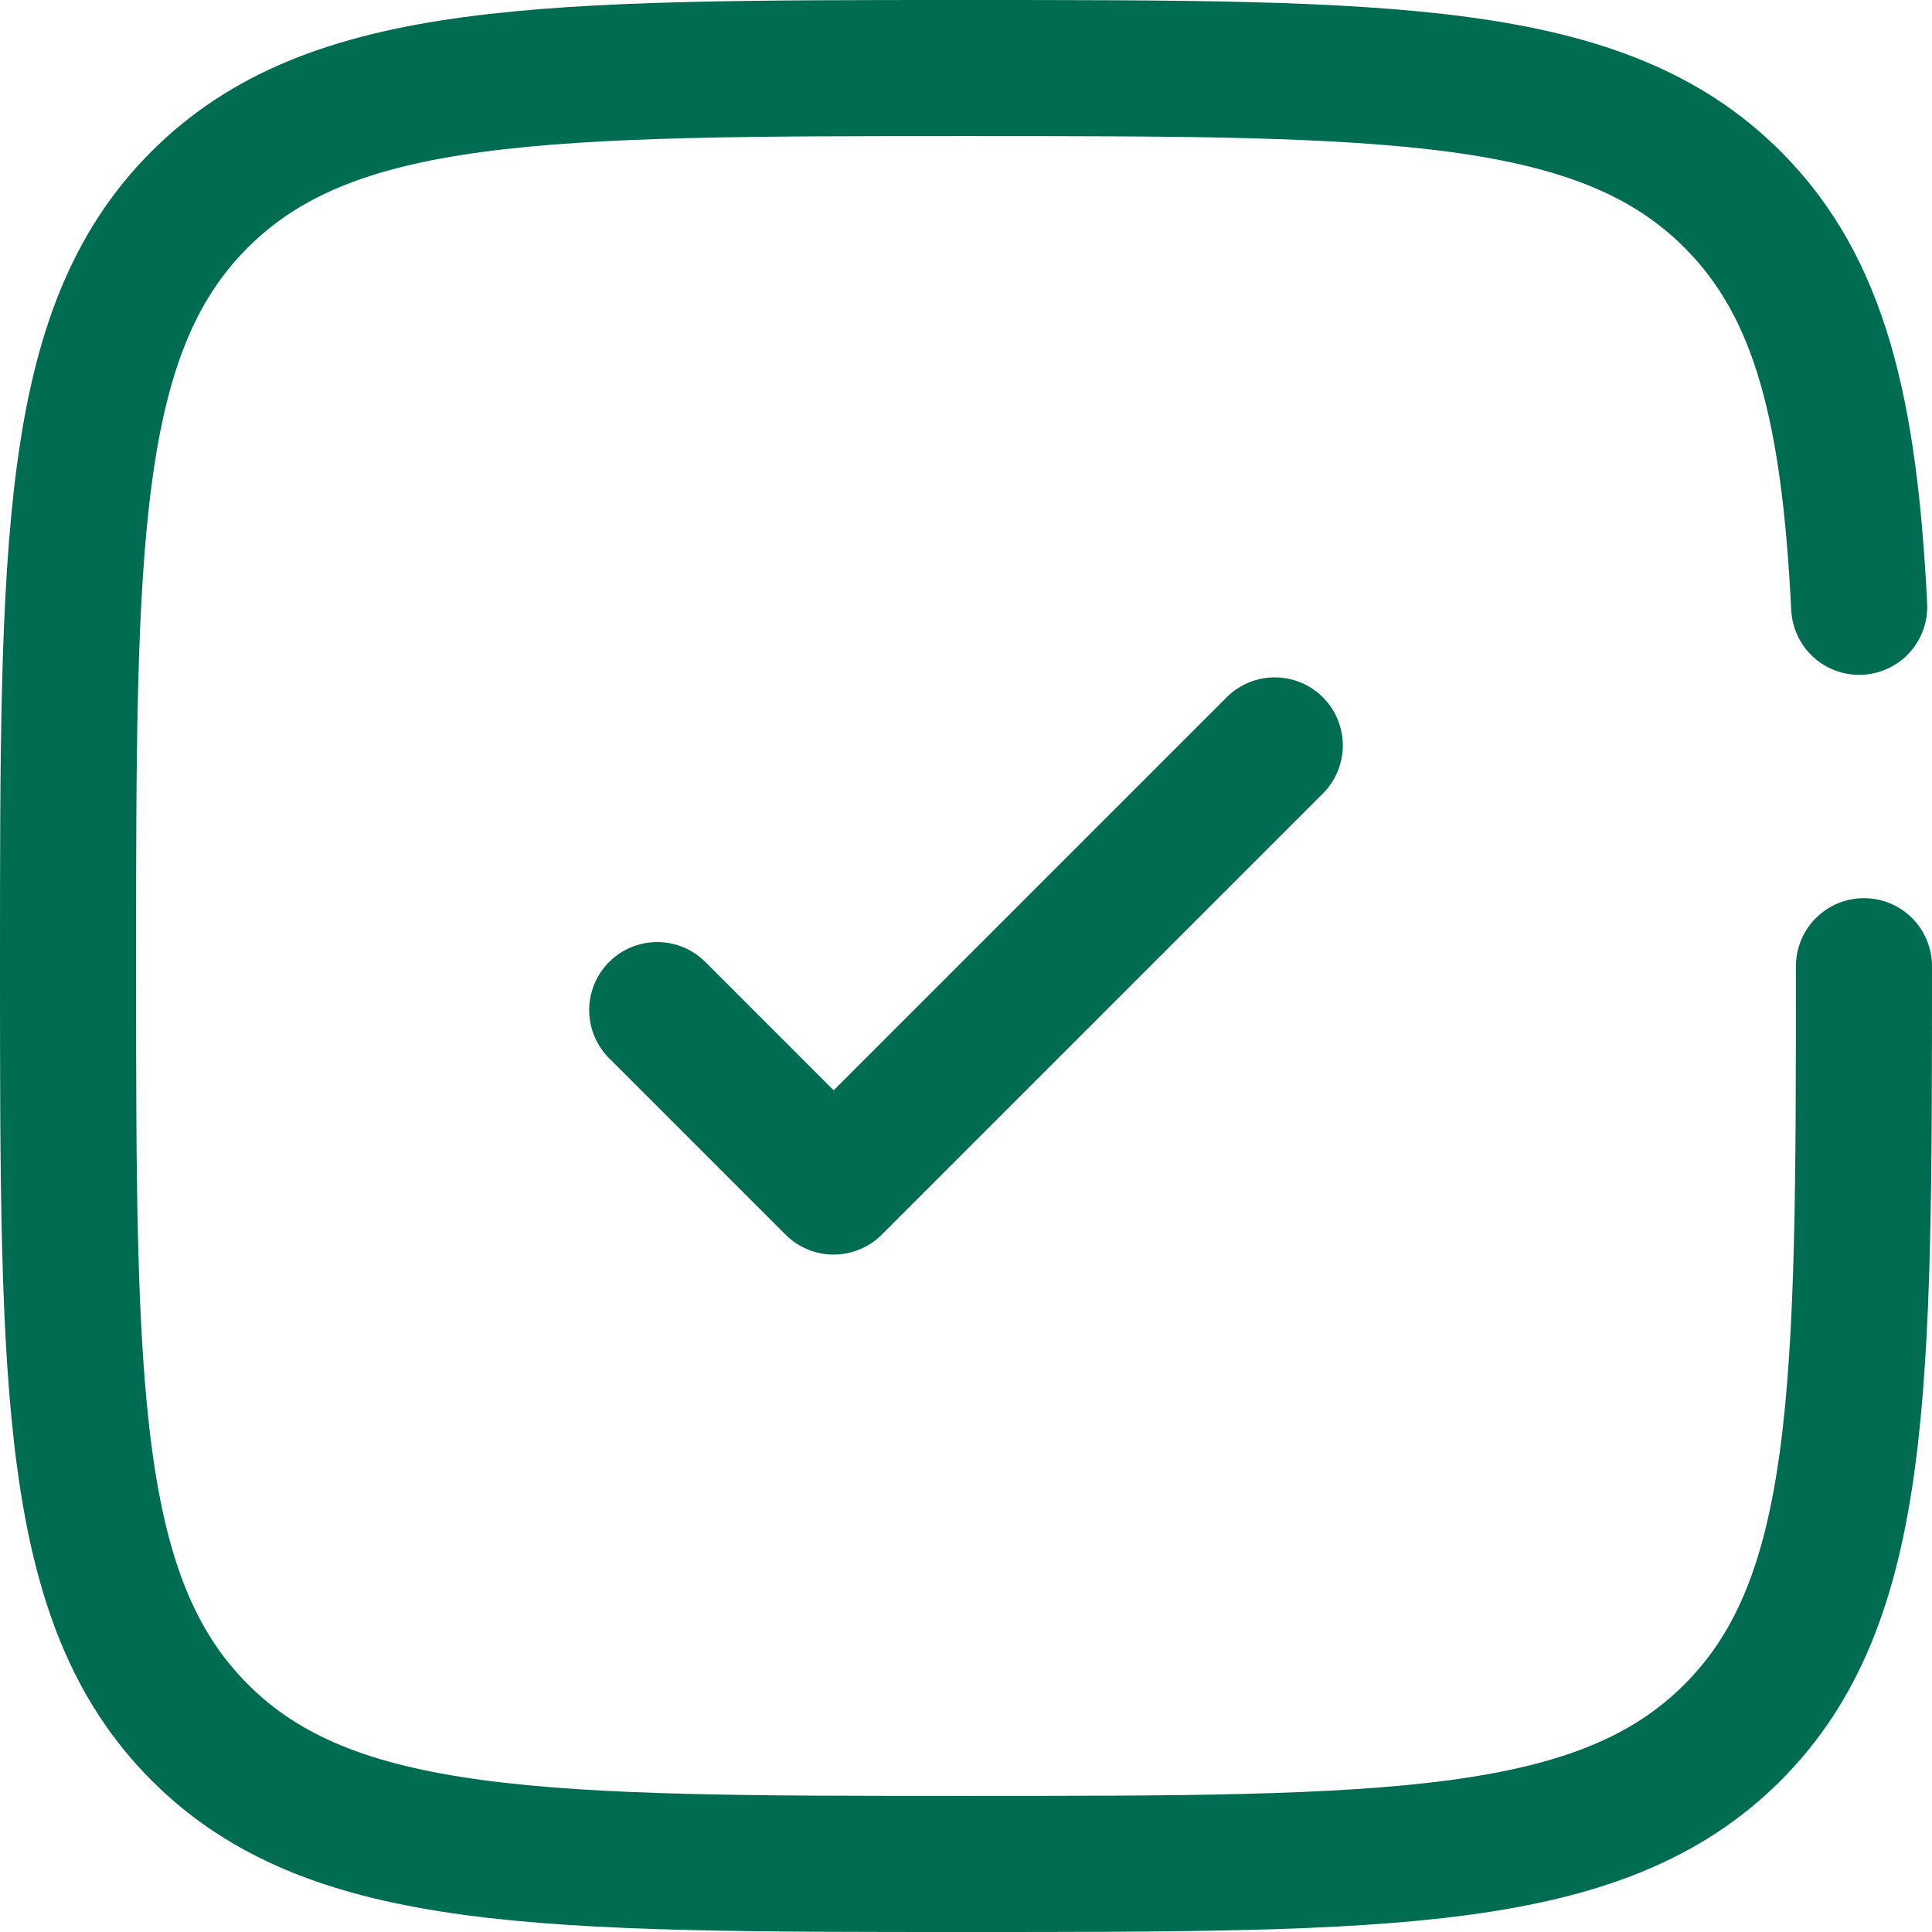
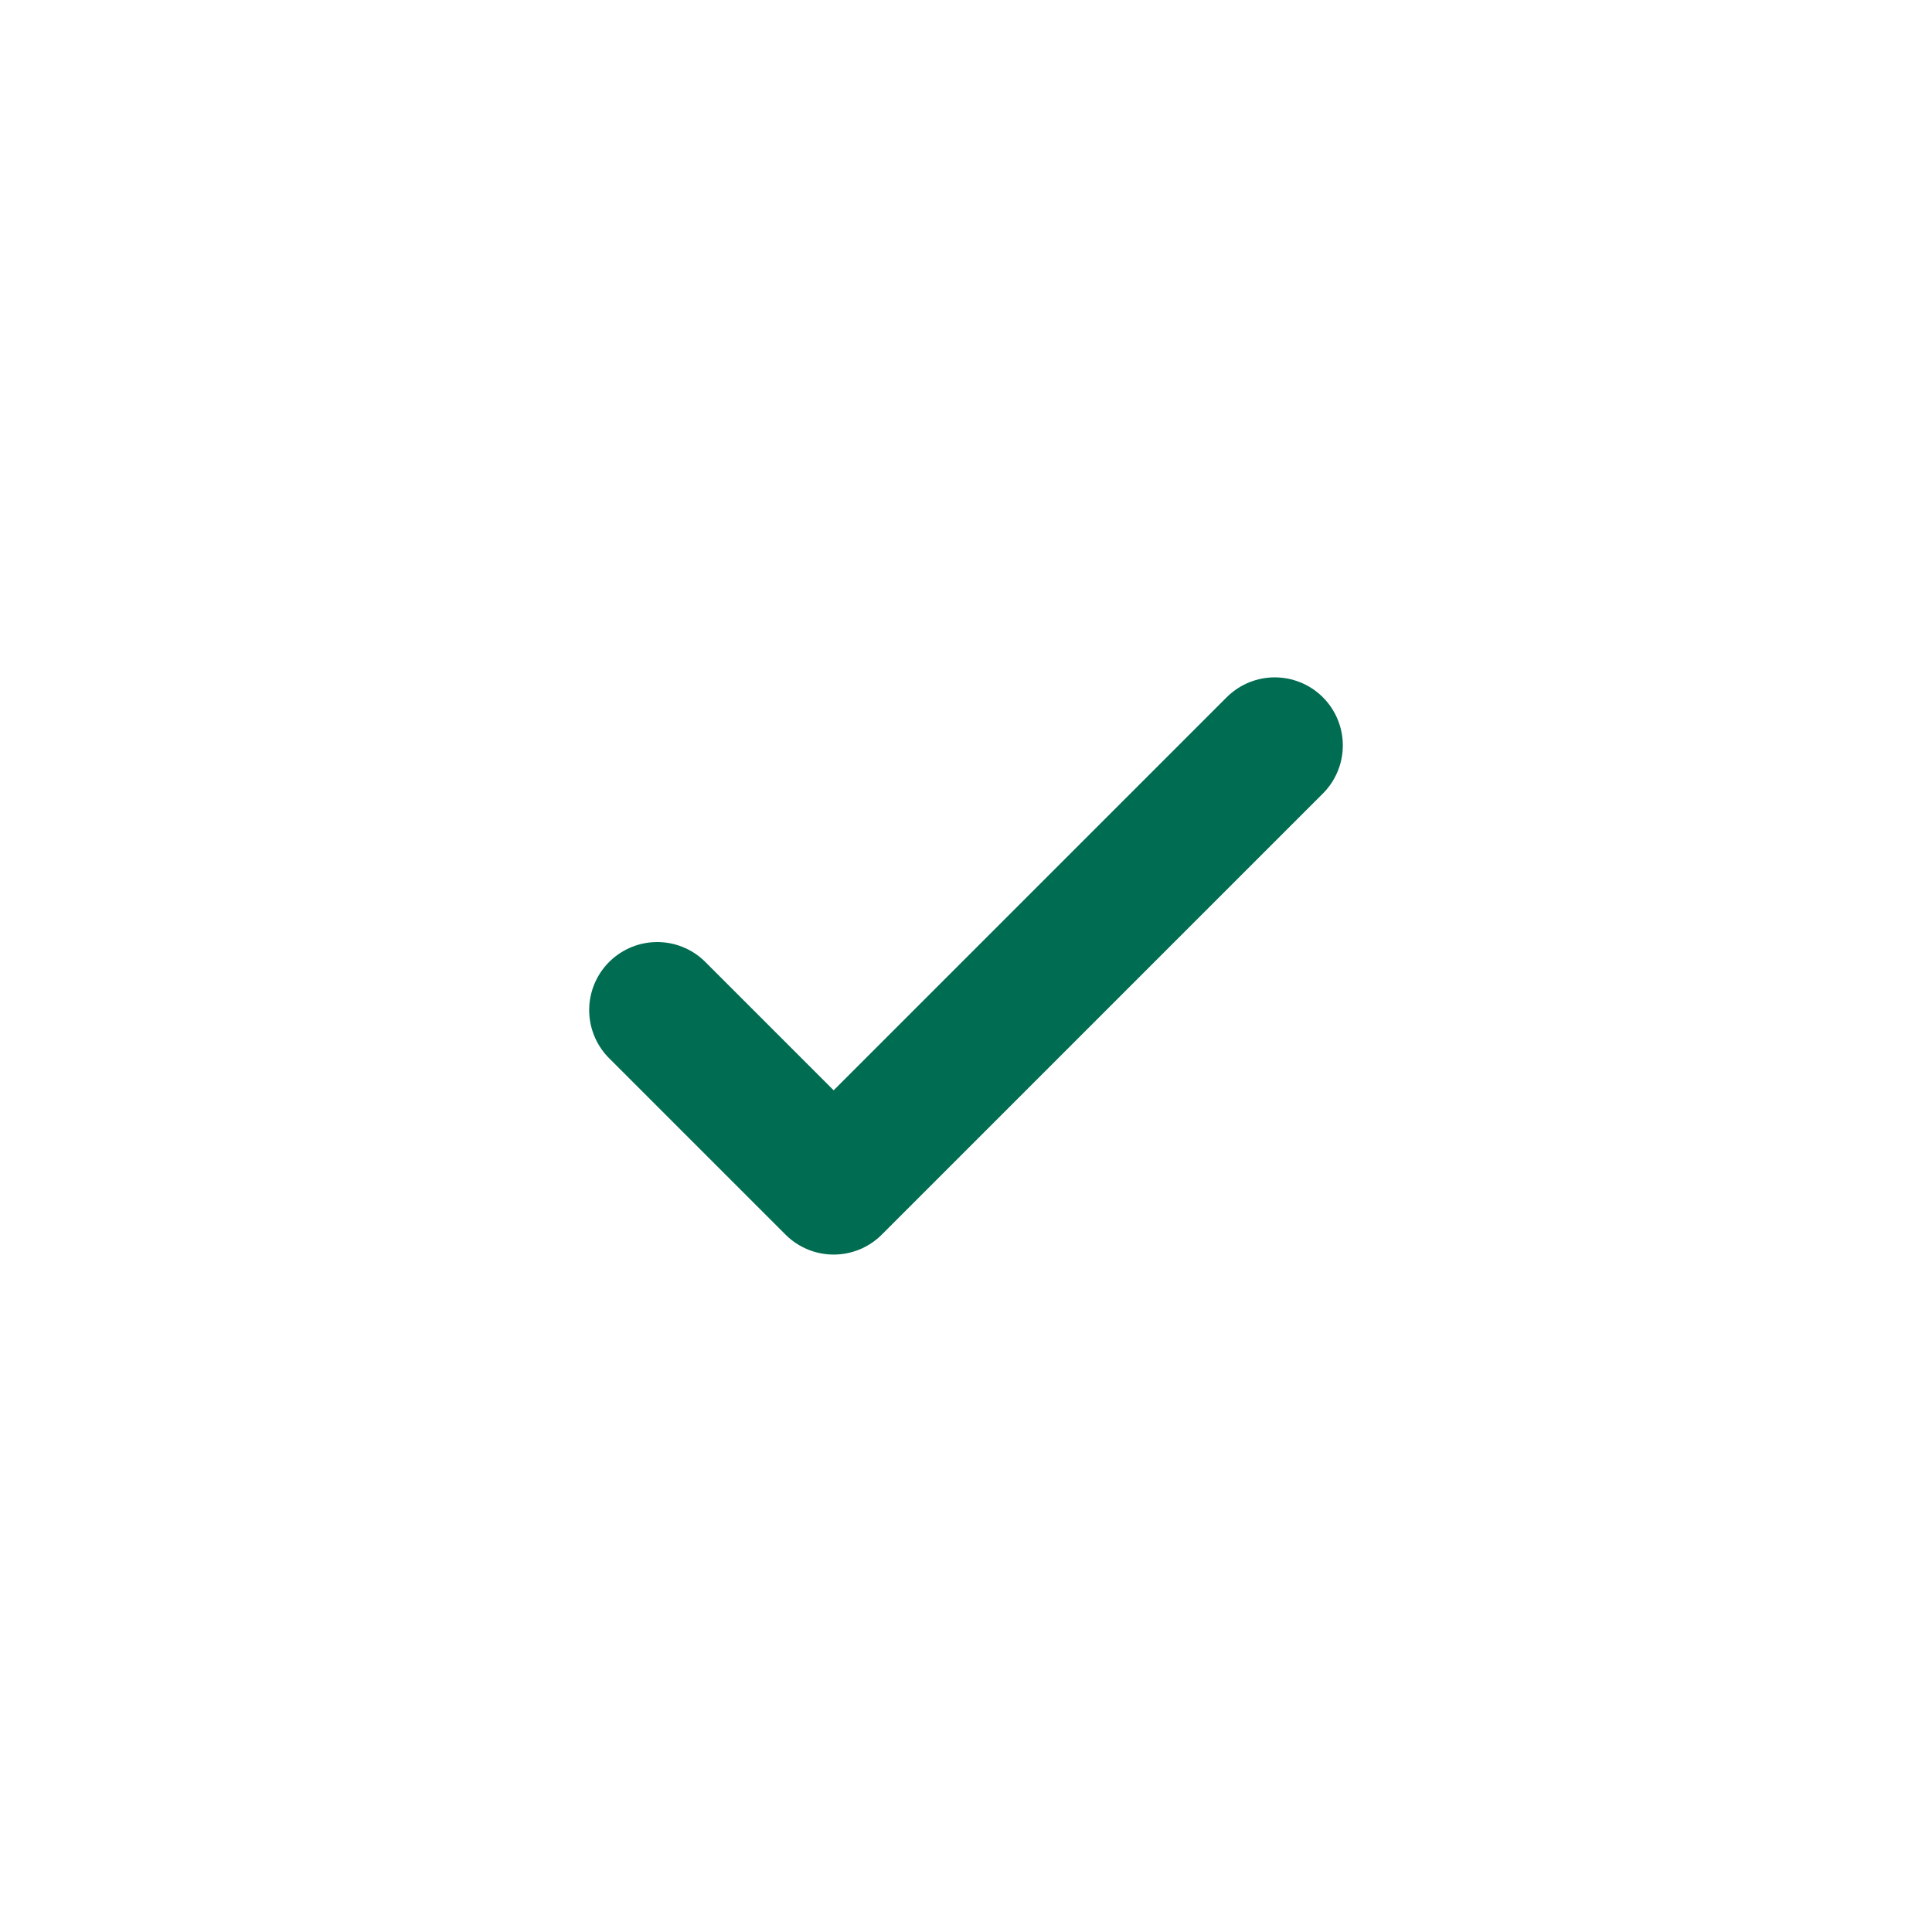
<svg xmlns="http://www.w3.org/2000/svg" width="28.394" height="28.394" viewBox="0 0 28.394 28.394">
  <g id="check-square-svgrepo-com" transform="translate(-1 -1)">
    <path id="Path_156" data-name="Path 156" d="M8.5,13.39l2.593,2.593L17.576,9.5" transform="translate(2.159 2.455)" fill="none" stroke="#006c51" stroke-linecap="round" stroke-linejoin="round" stroke-width="2" />
-     <path id="Path_157" data-name="Path 157" d="M28.394,15.2c0,6.221,0,9.332-1.933,11.264S21.418,28.394,15.2,28.394s-9.332,0-11.264-1.933S2,21.418,2,15.2,2,5.865,3.933,3.933,8.976,2,15.2,2s9.332,0,11.264,1.933c1.285,1.285,1.716,3.091,1.86,5.985" fill="none" stroke="#006c51" stroke-linecap="round" stroke-width="2" />
  </g>
</svg>